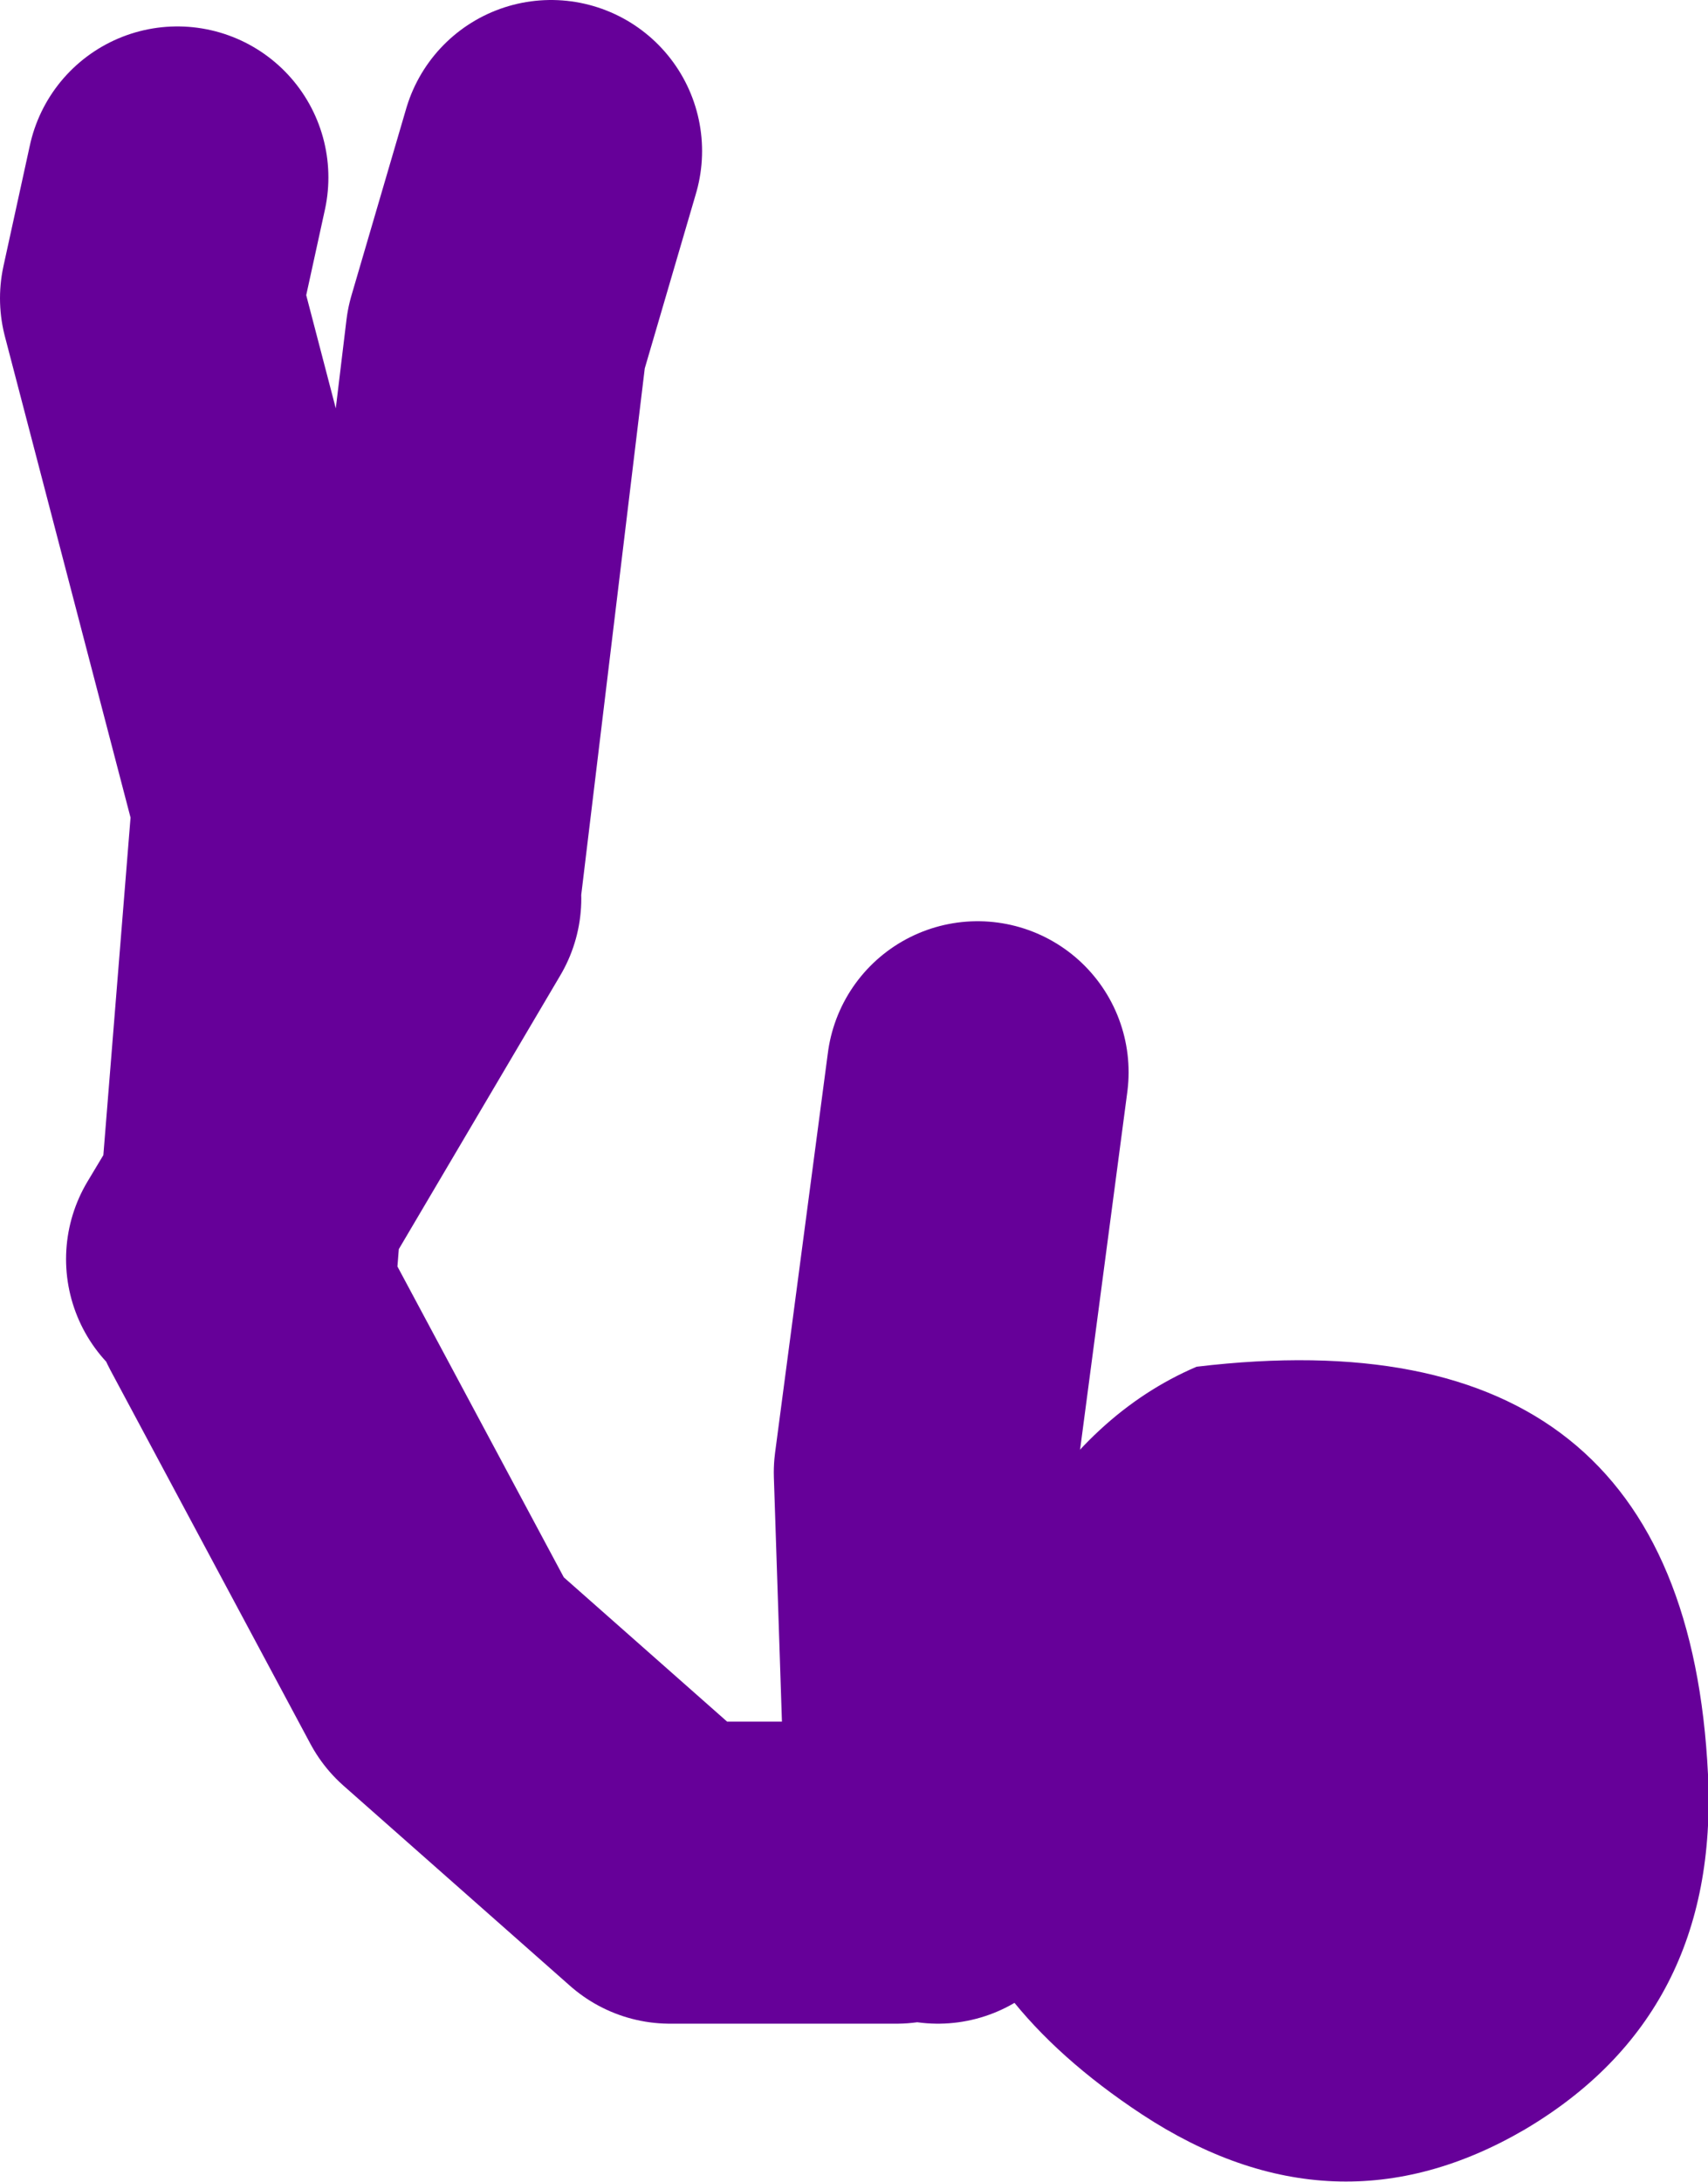
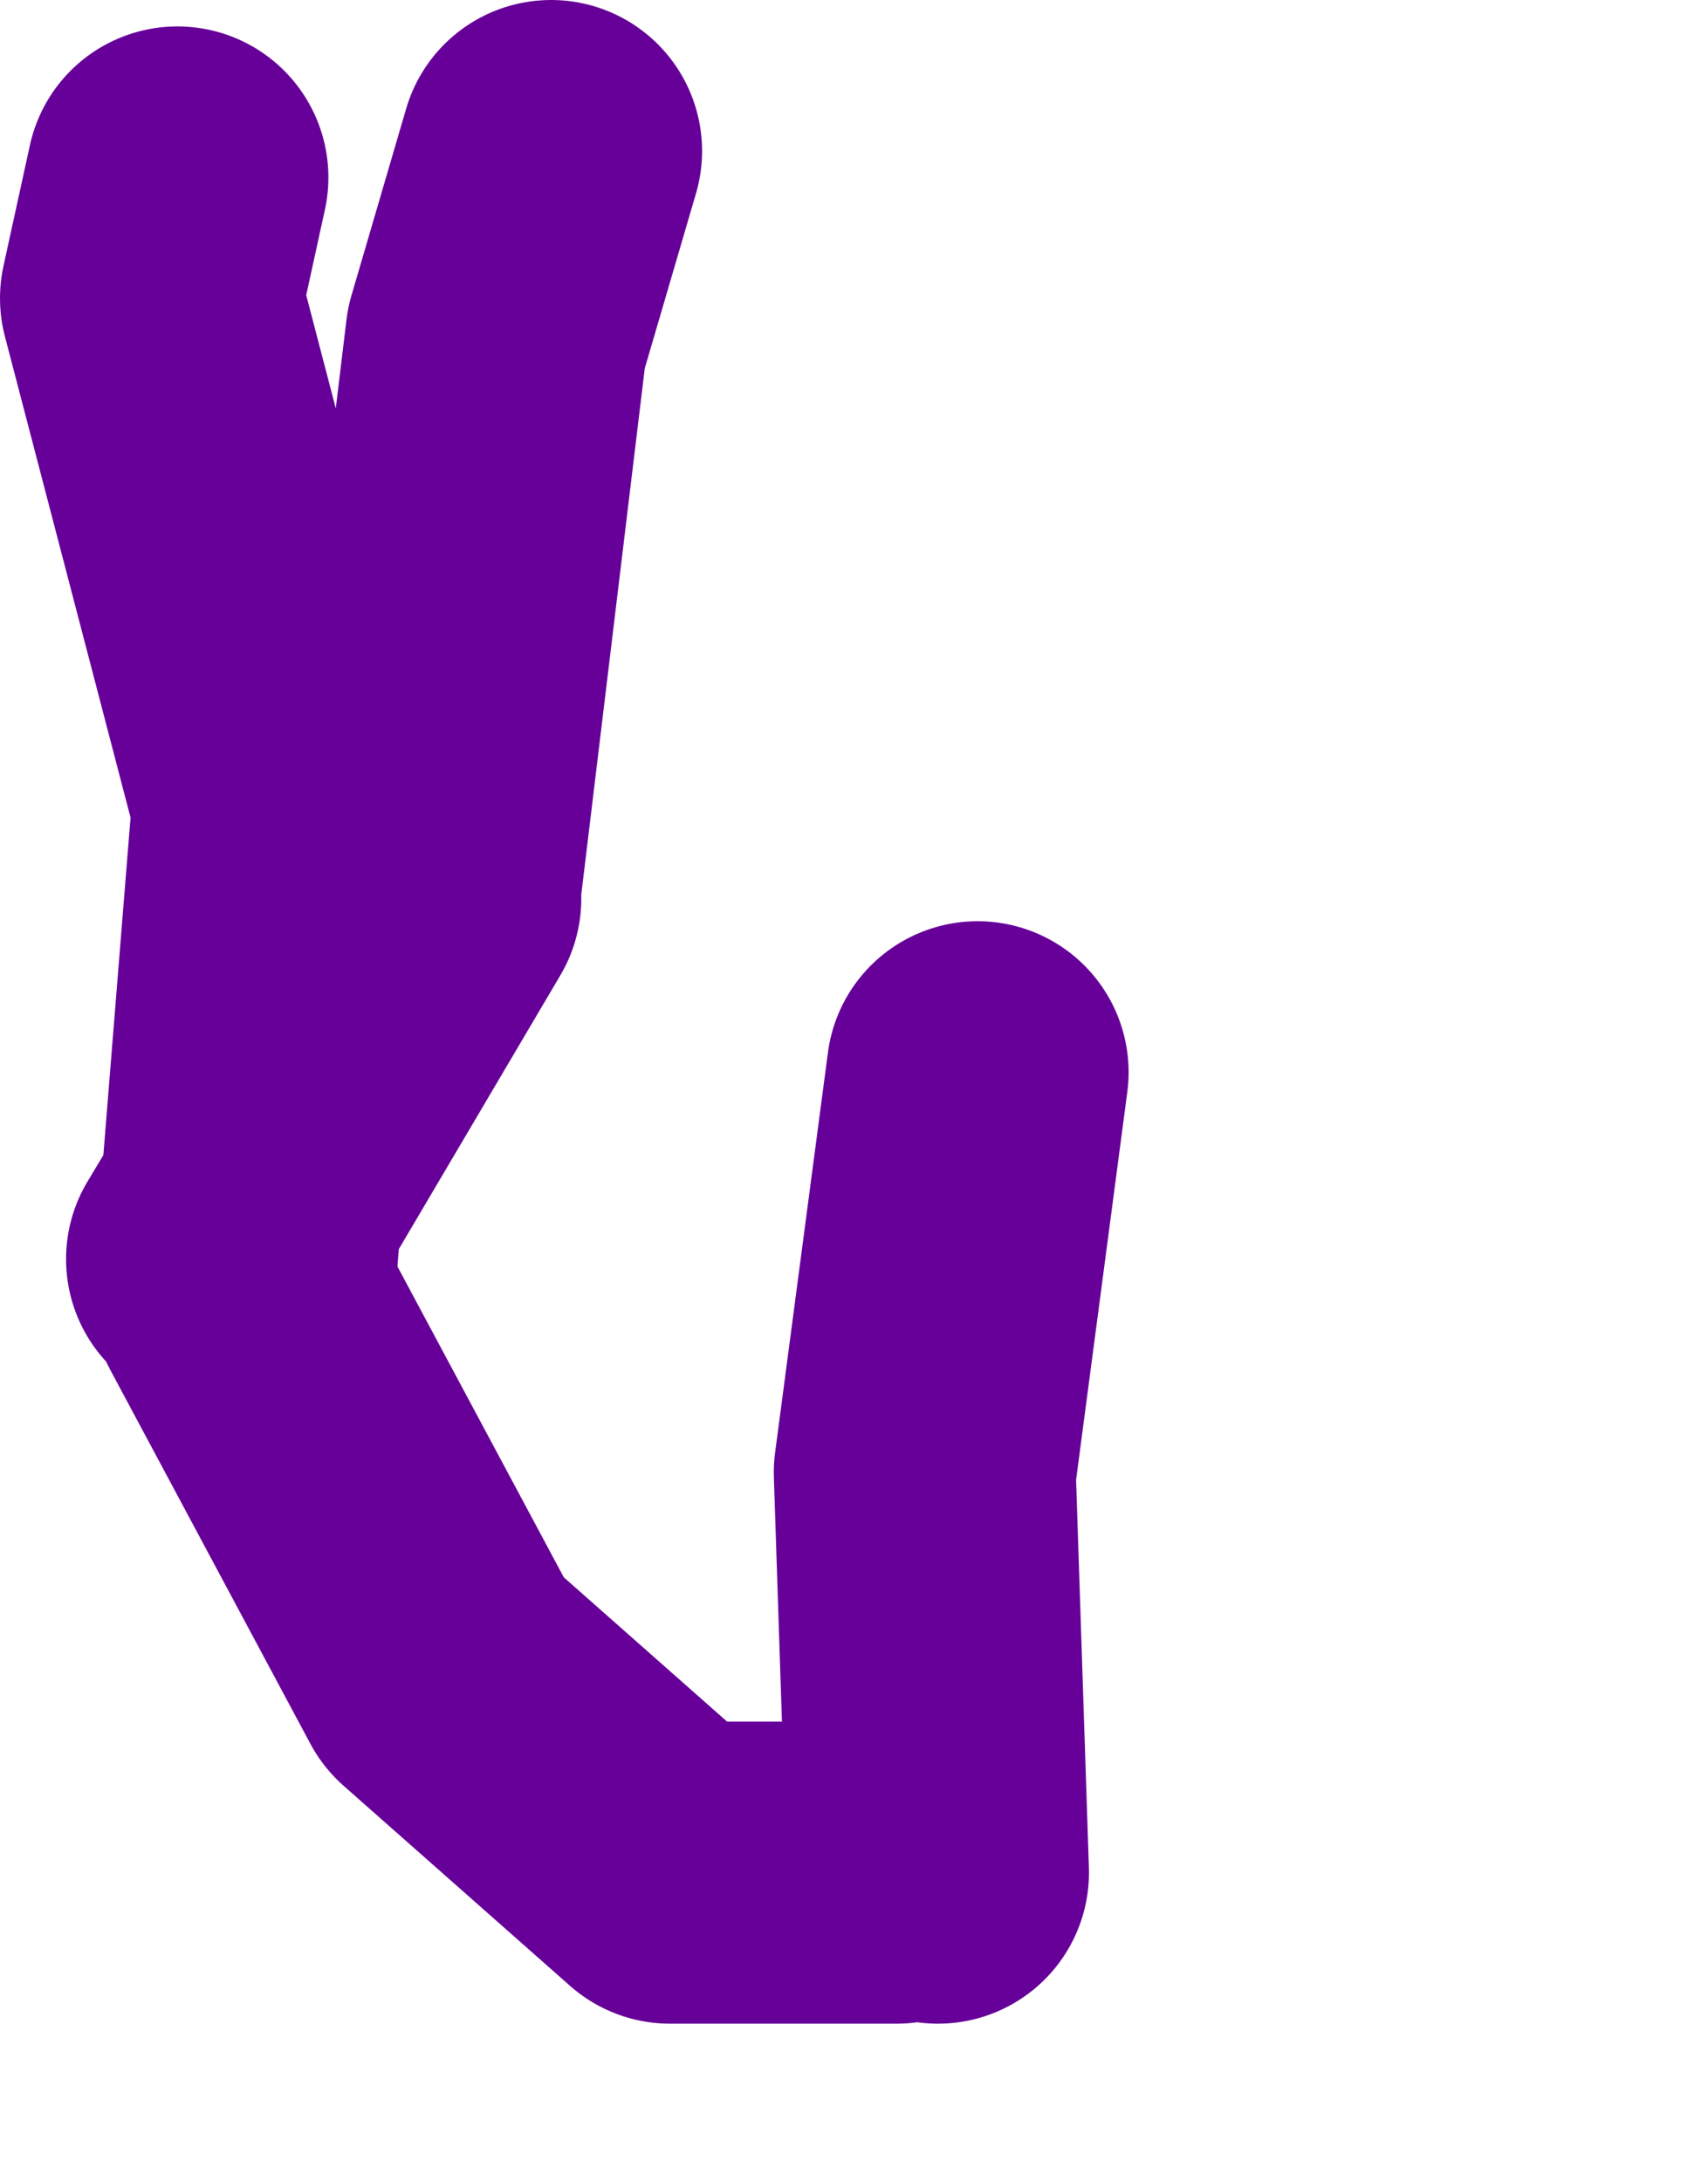
<svg xmlns="http://www.w3.org/2000/svg" height="57.8px" width="45.25px">
  <g transform="matrix(1.0, 0.0, 0.0, 1.0, -20.55, 102.6)">
    <path d="M45.4 -53.0 L45.05 -63.6 46.45 -74.2 M26.3 -69.25 L27.2 -70.75 28.05 -81.3 24.55 -94.7 25.25 -97.9 M31.95 -79.15 L33.7 -93.65 35.15 -98.6 M44.3 -53.0 L38.3 -53.0 32.3 -58.3 27.0 -68.2 27.2 -70.75 31.95 -78.8" fill="none" stroke="#660099" stroke-linecap="round" stroke-linejoin="round" stroke-width="8.0" />
-     <path d="M65.8 -55.6 Q66.1 -49.25 60.95 -46.2 55.9 -43.25 50.8 -46.6 41.85 -52.5 47.6 -62.1 49.45 -65.2 52.25 -66.4 65.2 -67.95 65.8 -55.6" fill="#660099" fill-rule="evenodd" stroke="none" />
  </g>
</svg>